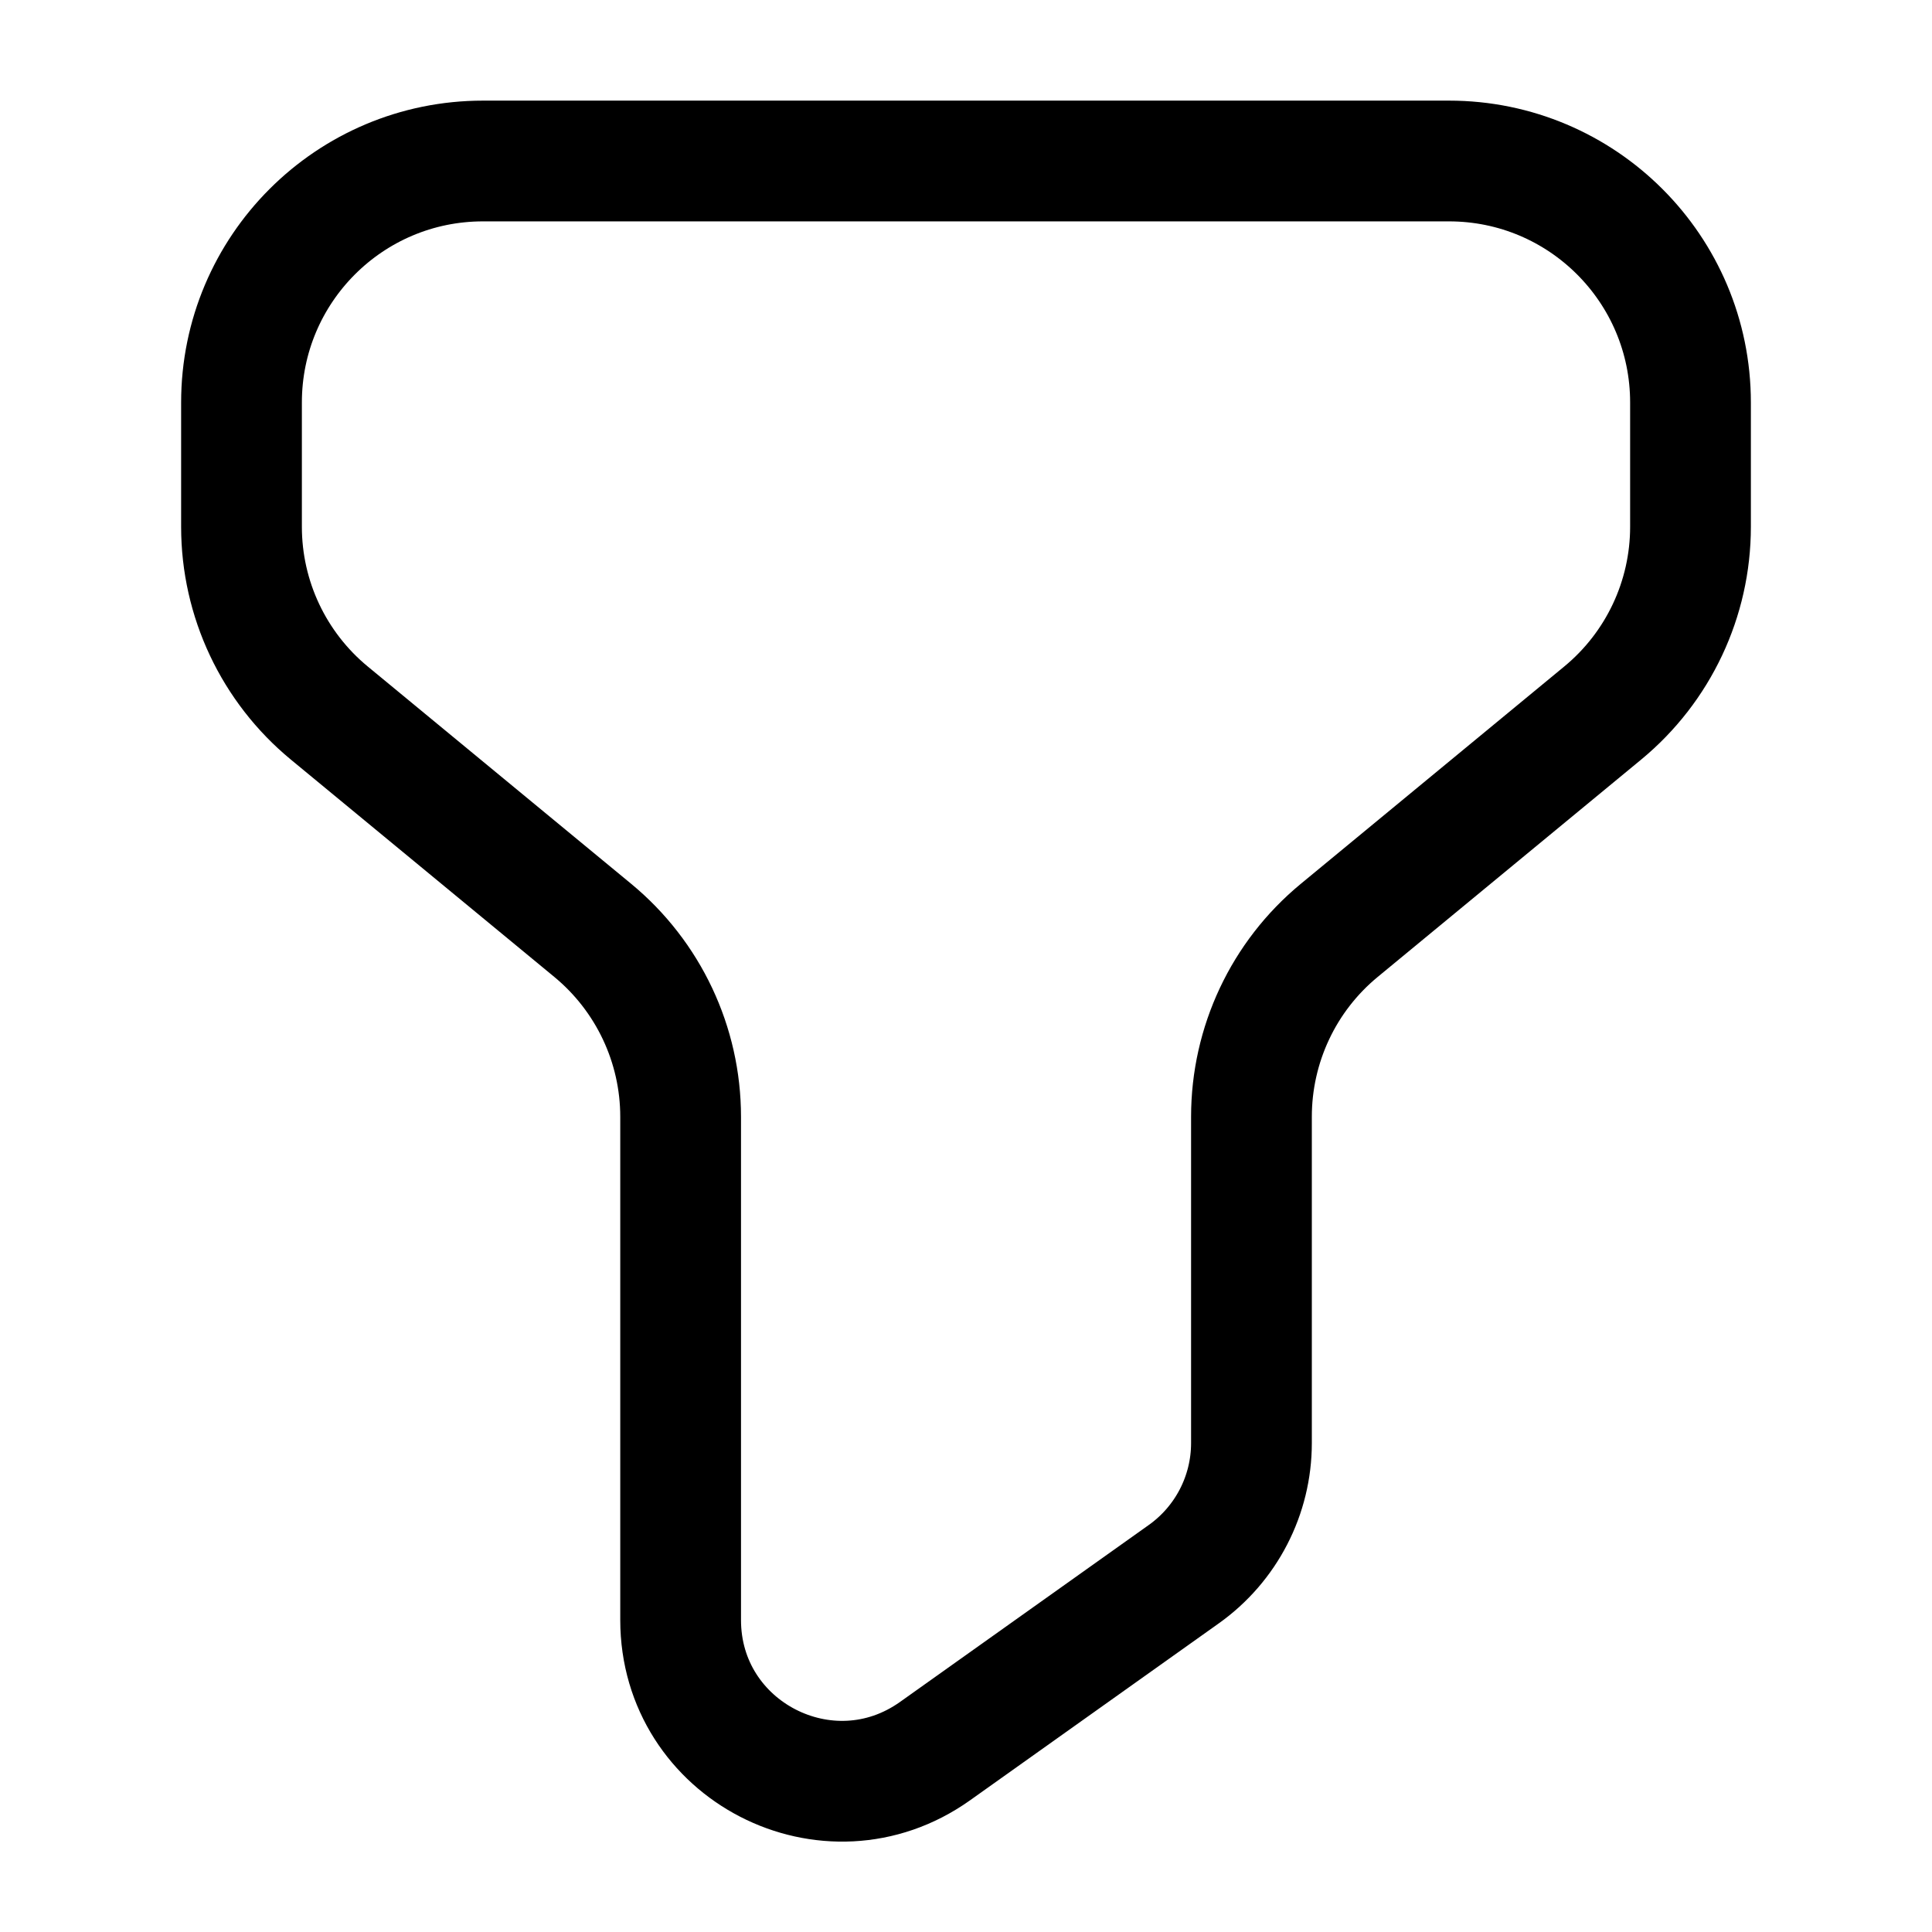
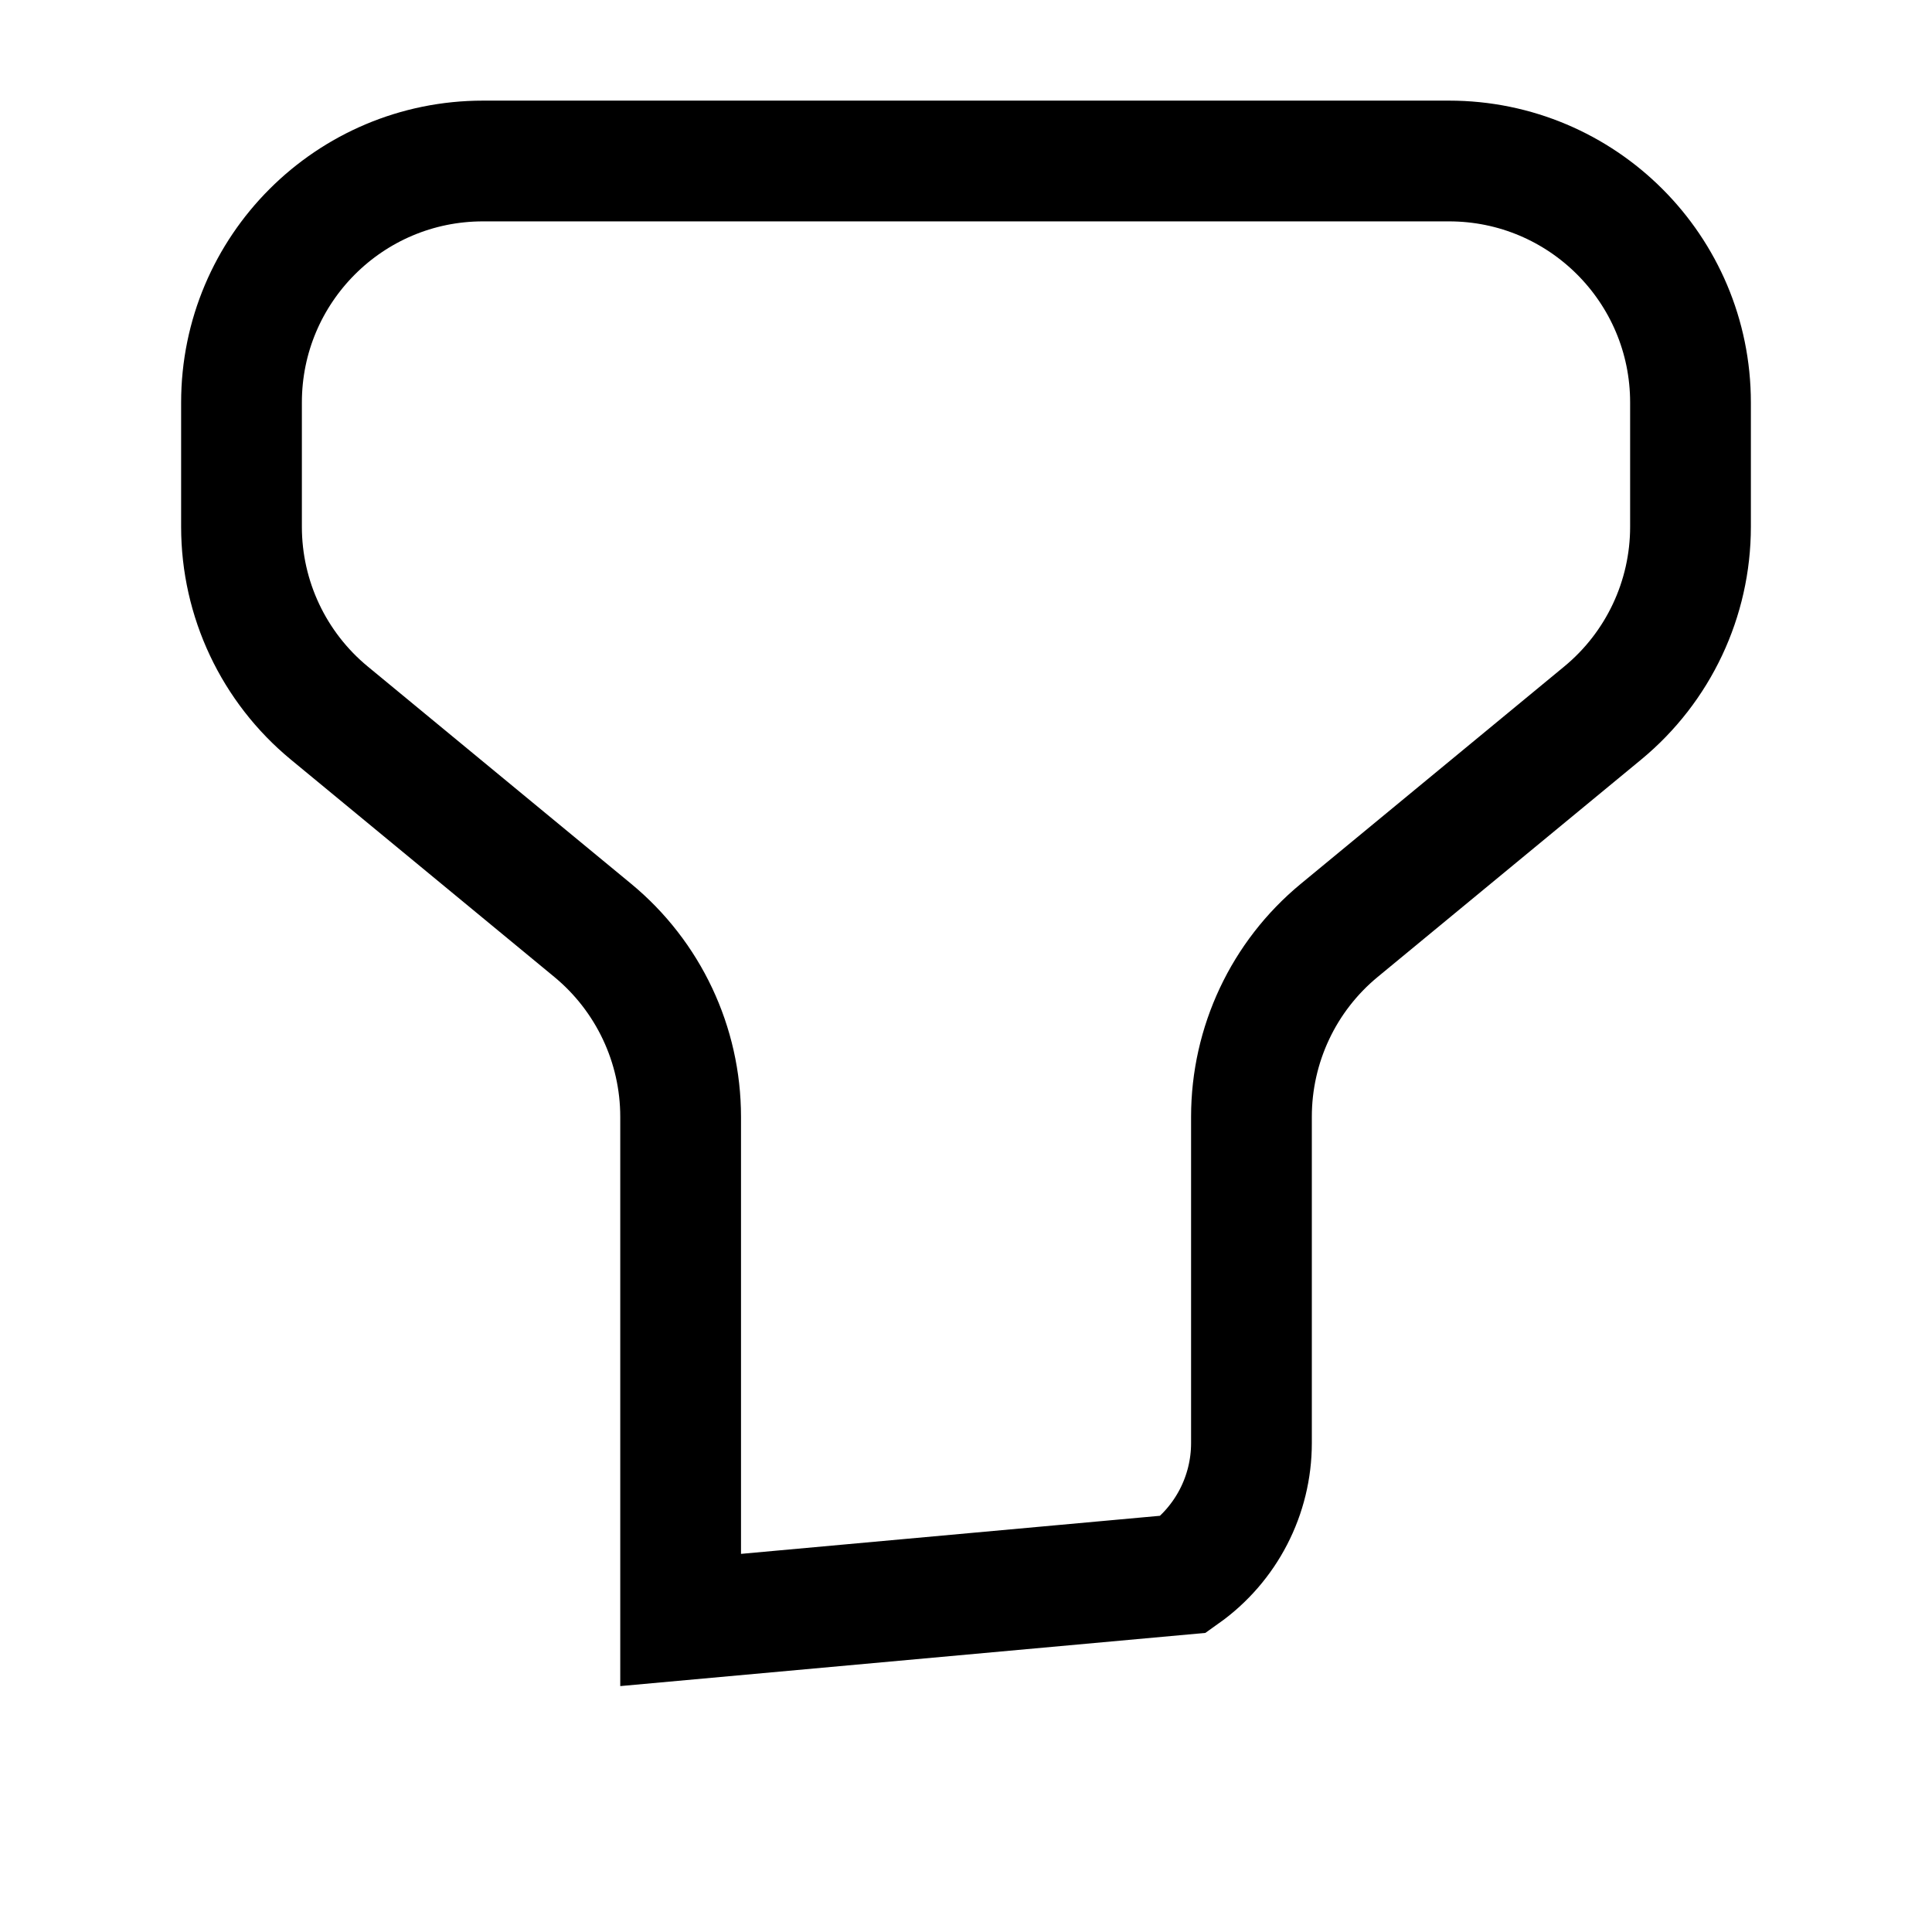
<svg xmlns="http://www.w3.org/2000/svg" width="800px" height="800px" viewBox="0 0 24 24" fill="none">
  <g id="style=linear">
    <g id="filter">
-       <path id="vector" d="M18 2H6C4.343 2 3 3.343 3 5V6.544C3 7.44 3.4 8.288 4.091 8.858L7.364 11.558C8.054 12.128 8.455 12.977 8.455 13.873V20.124C8.455 21.749 10.289 22.695 11.614 21.754L14.704 19.556C15.232 19.181 15.546 18.574 15.546 17.926V13.873C15.546 12.977 15.945 12.128 16.636 11.558L19.909 8.858C20.6 8.288 21 7.44 21 6.544V5C21 3.343 19.657 2 18 2Z" stroke="#000000" stroke-width="1.5" />
+       <path id="vector" d="M18 2H6C4.343 2 3 3.343 3 5V6.544C3 7.44 3.4 8.288 4.091 8.858L7.364 11.558C8.054 12.128 8.455 12.977 8.455 13.873V20.124L14.704 19.556C15.232 19.181 15.546 18.574 15.546 17.926V13.873C15.546 12.977 15.945 12.128 16.636 11.558L19.909 8.858C20.6 8.288 21 7.44 21 6.544V5C21 3.343 19.657 2 18 2Z" stroke="#000000" stroke-width="1.5" />
    </g>
  </g>
</svg>